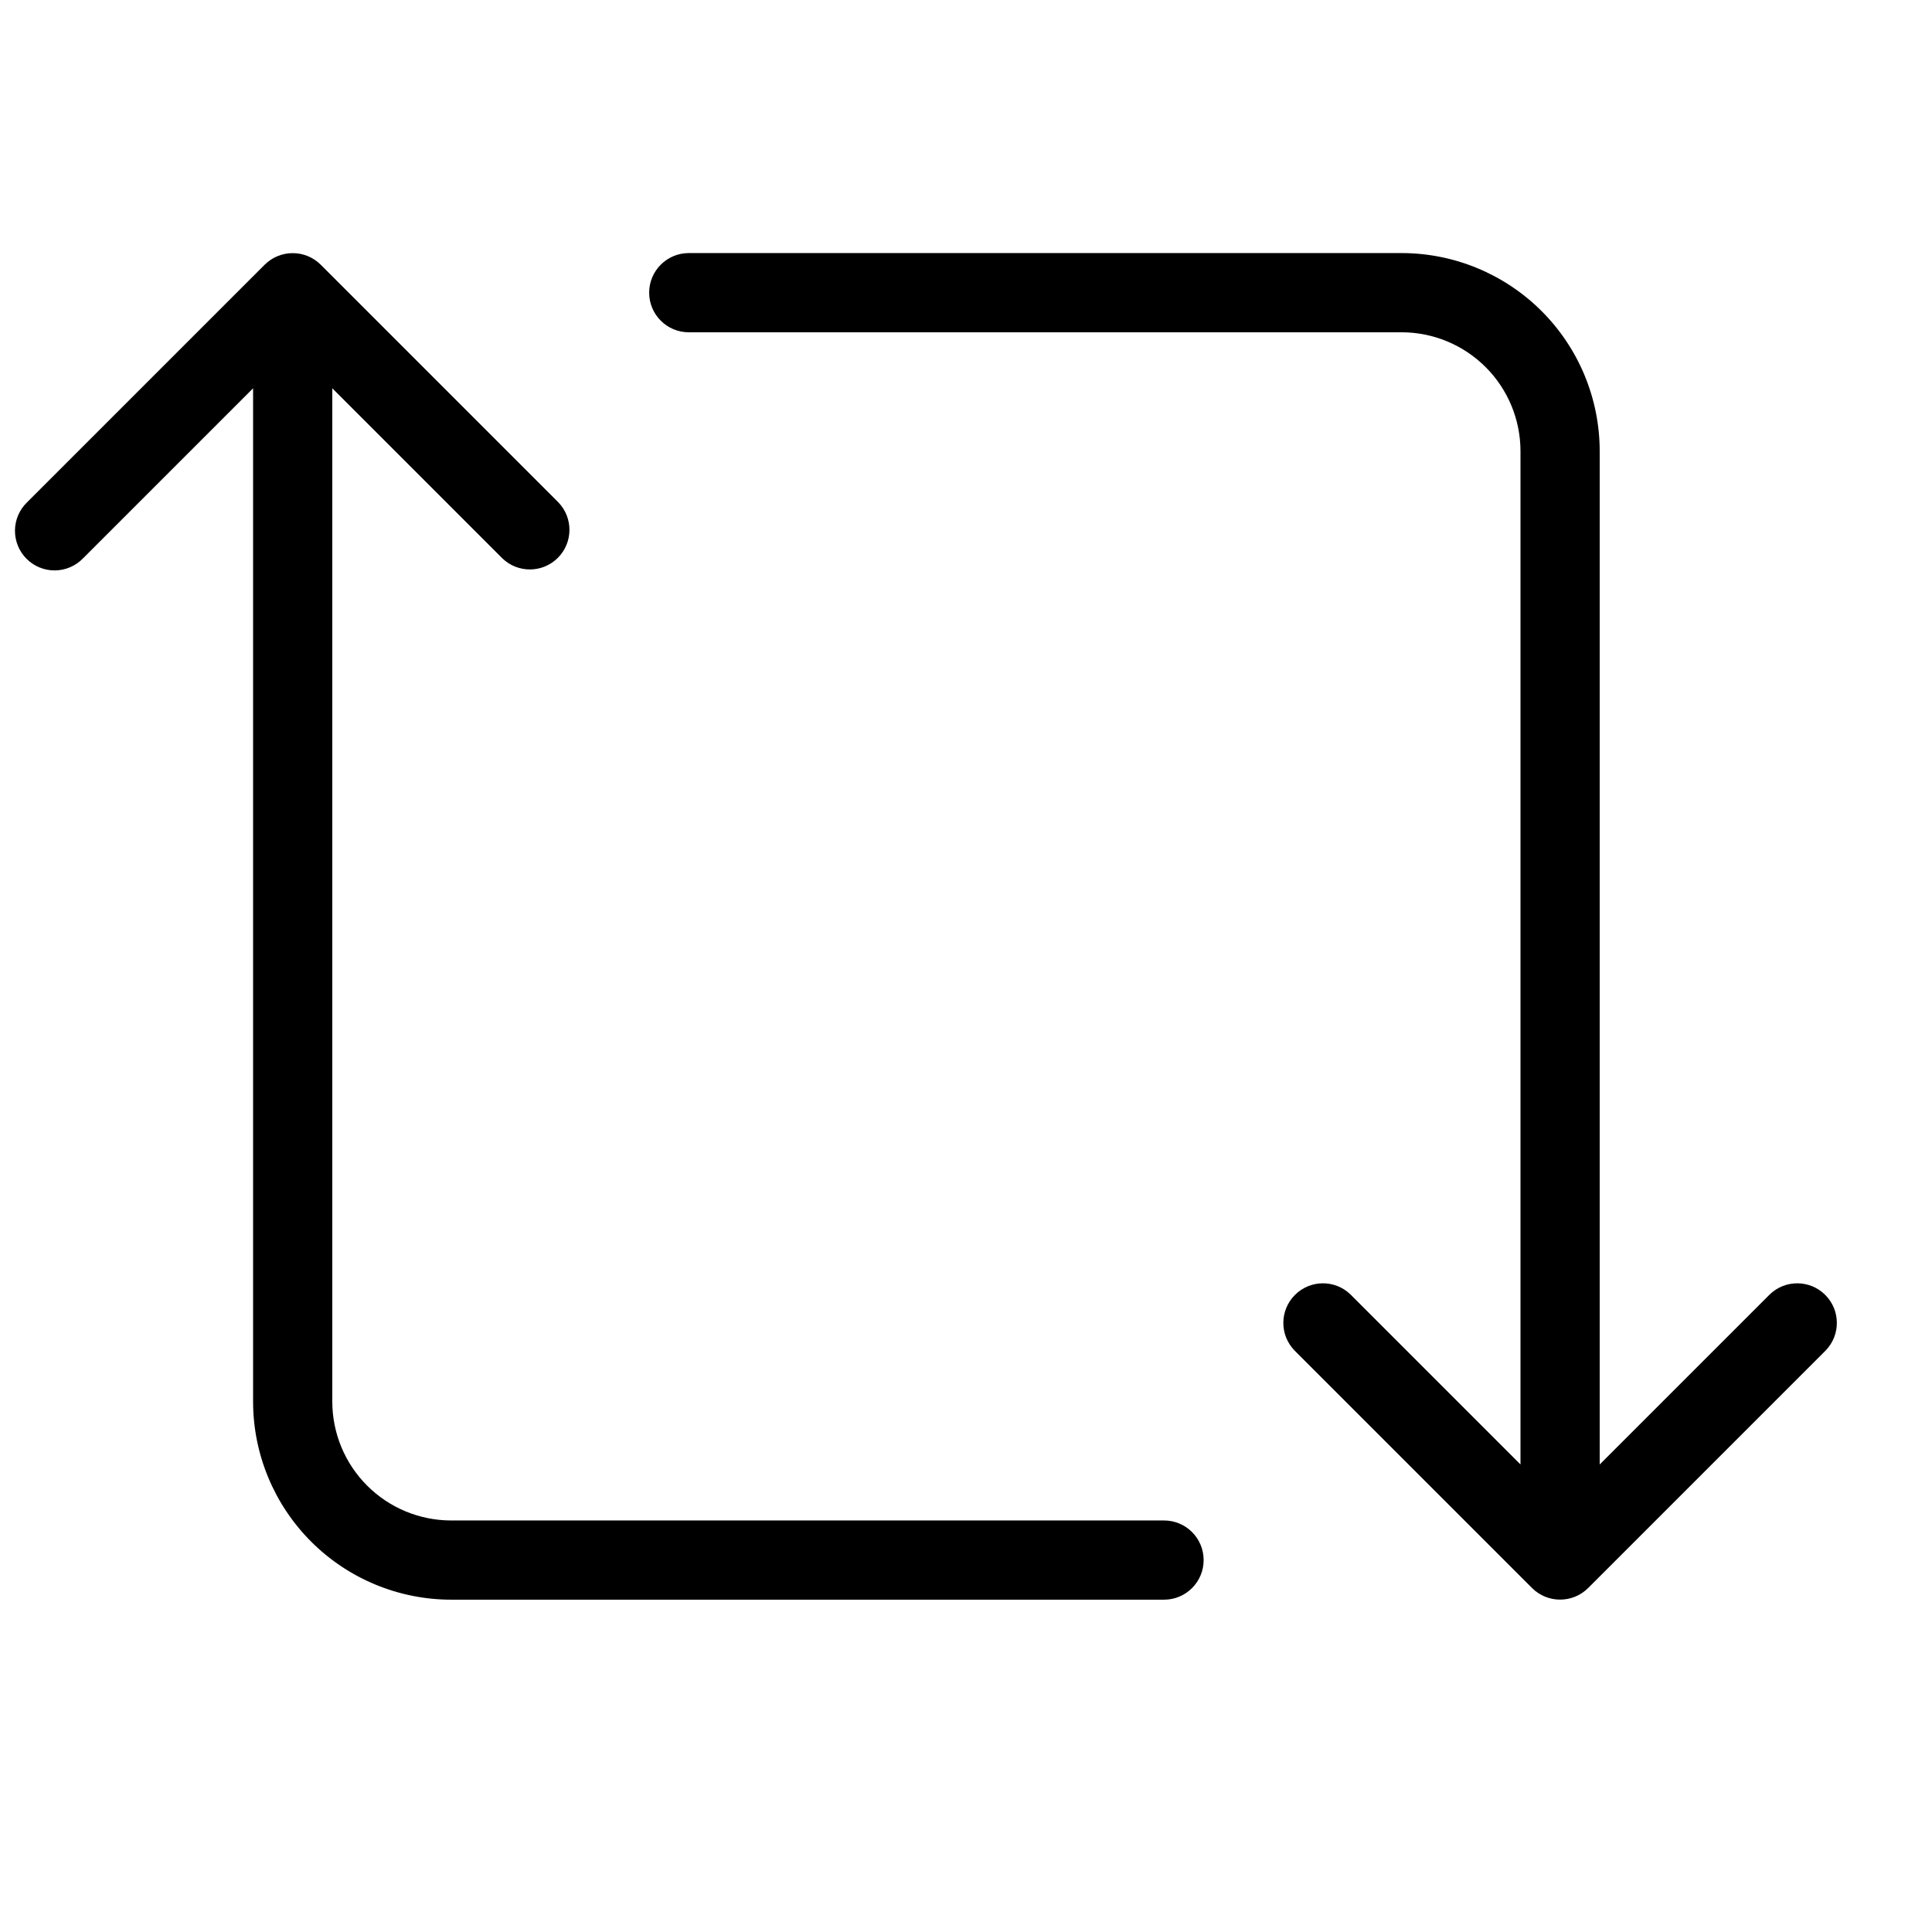
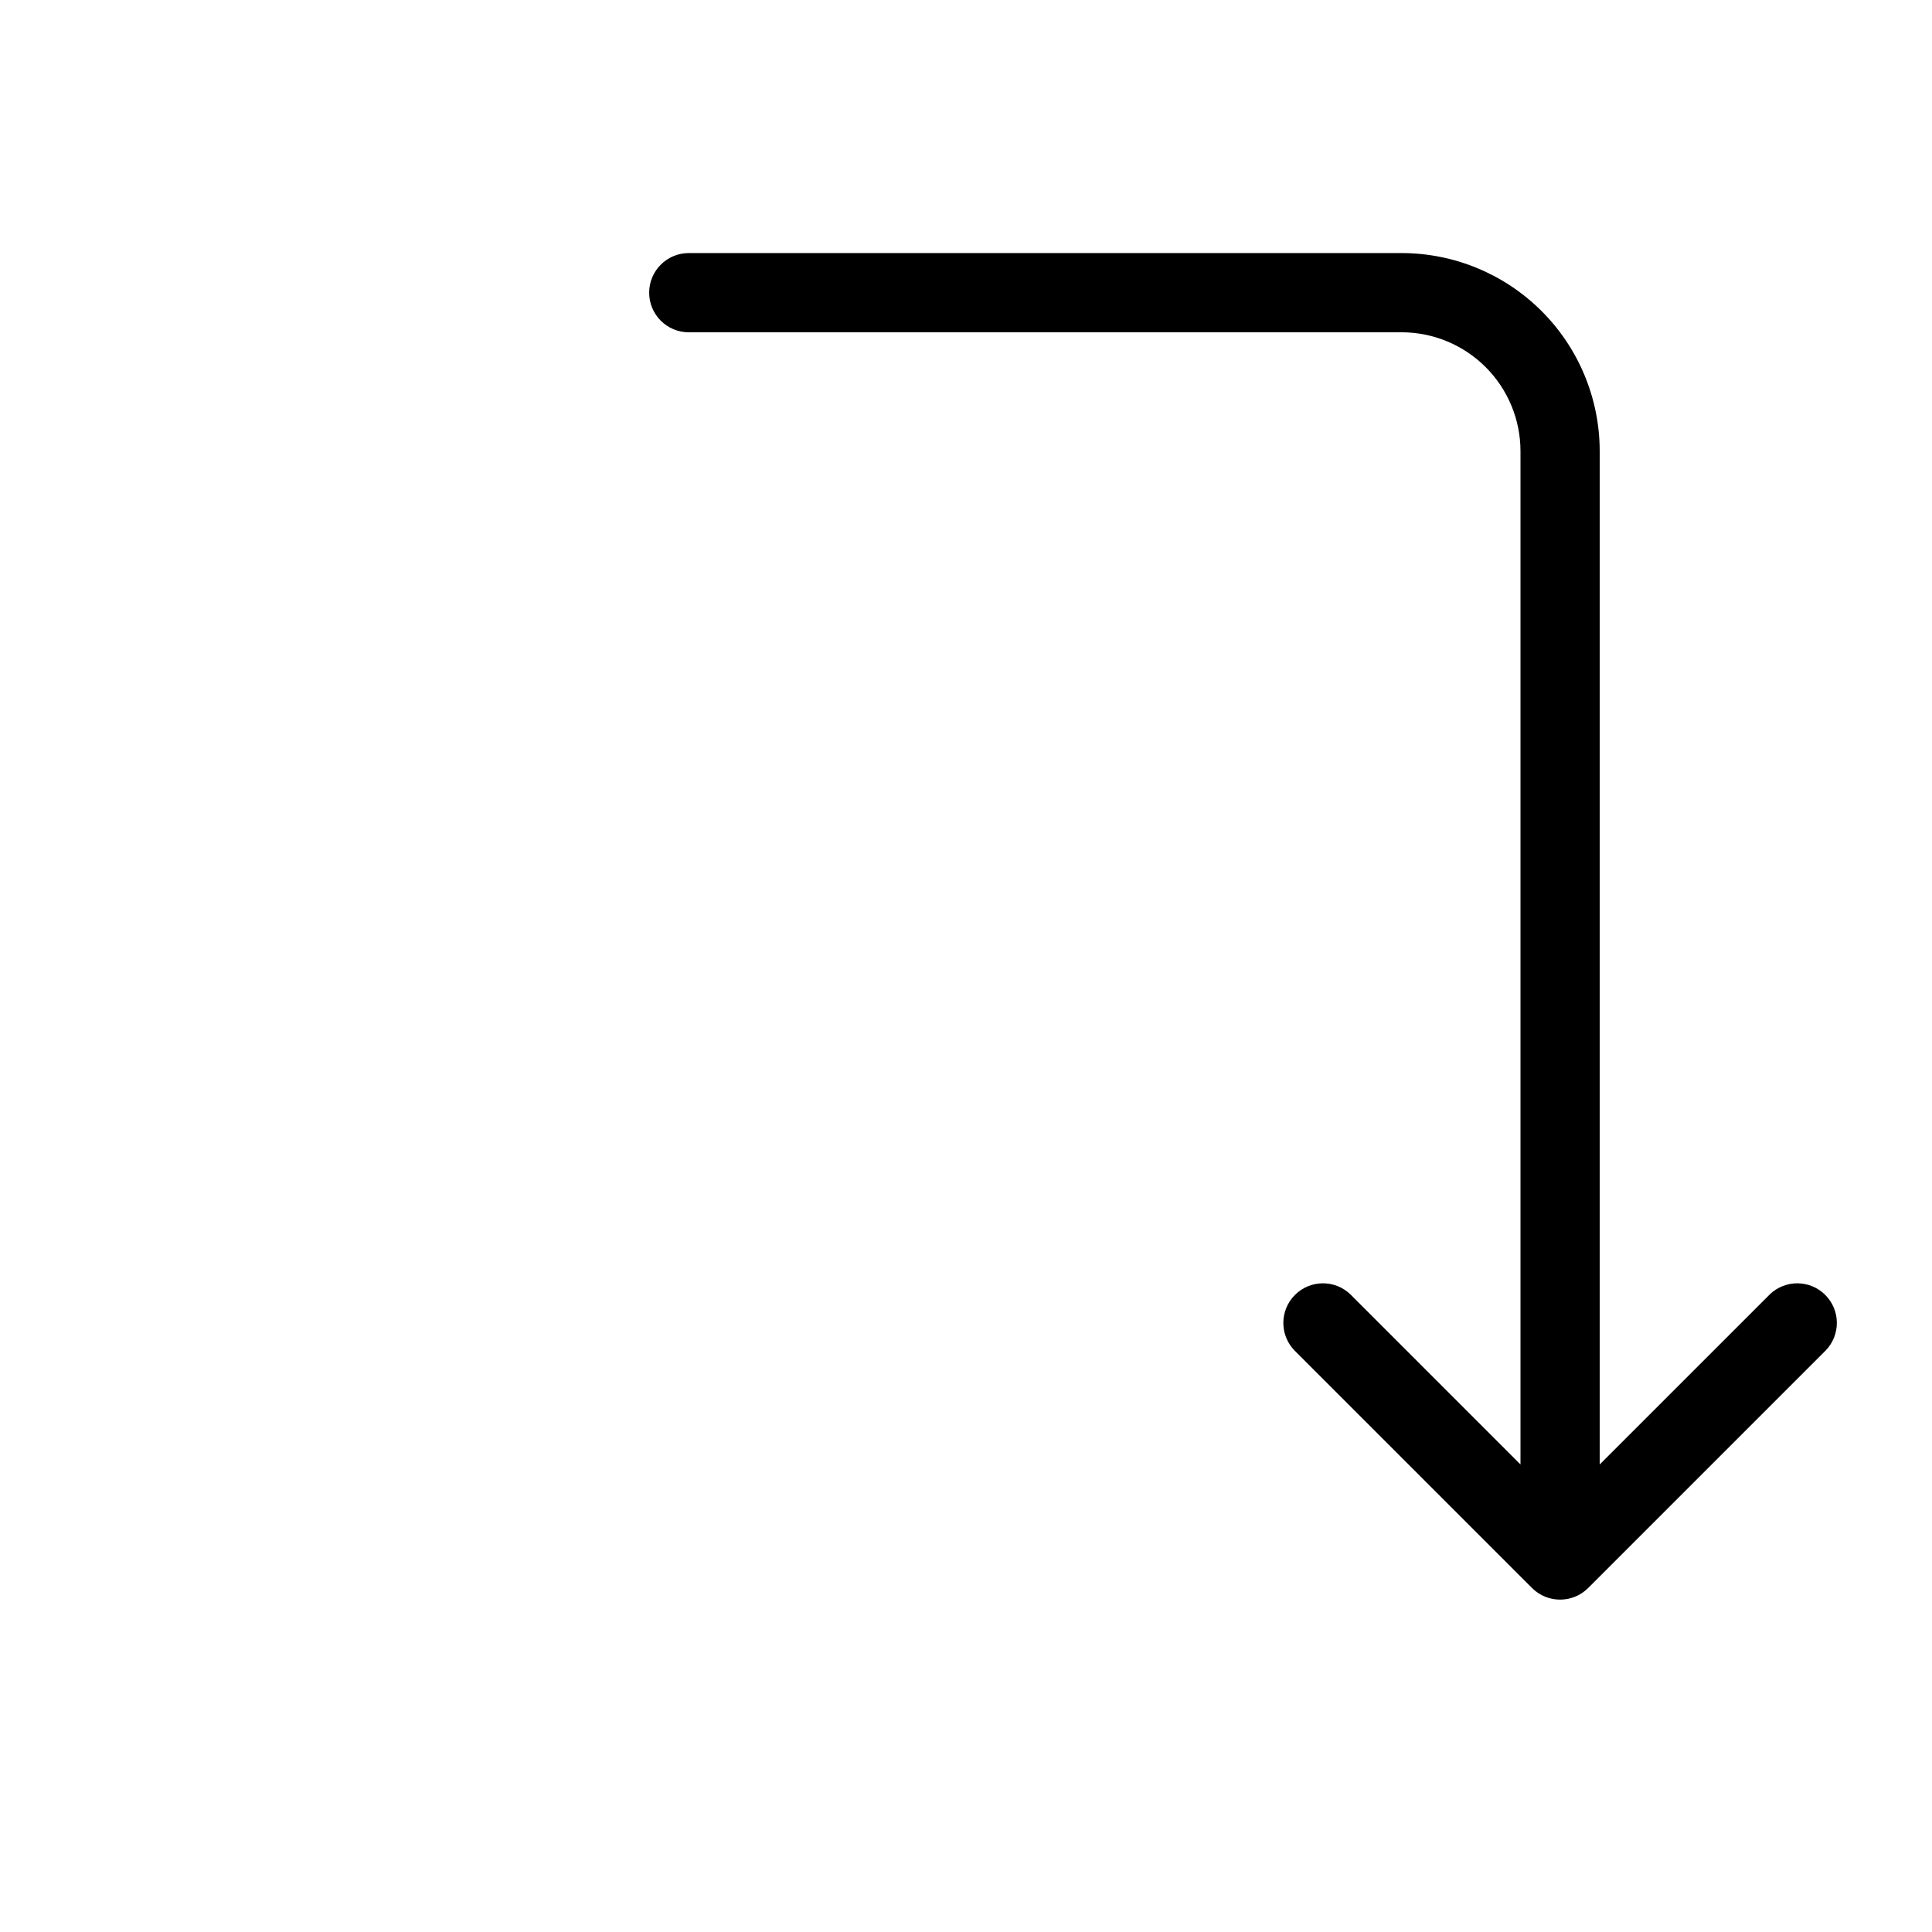
<svg xmlns="http://www.w3.org/2000/svg" width="800px" height="800px" version="1.1" viewBox="144 144 512 512">
  <defs>
    <clipPath id="a">
      <path d="m148.09 211h314.91v357h-314.91z" />
    </clipPath>
  </defs>
  <path d="m613 487.04-45.062 45.059v-268.55c-0.012-13.914-5.543-27.258-15.383-37.094-9.84-9.84-23.18-15.375-37.098-15.387h-188.93 0.004c-5.797 0-10.496 4.699-10.496 10.496s4.699 10.496 10.496 10.496h188.93-0.004c8.352 0.008 16.355 3.328 22.258 9.234 5.902 5.902 9.223 13.906 9.23 22.254v268.55l-45.059-45.059c-4.117-3.981-10.664-3.922-14.711 0.129-4.051 4.047-4.109 10.594-0.129 14.711l62.965 62.965h-0.004c4.109 4.094 10.758 4.094 14.867 0l62.965-62.965c3.977-4.117 3.922-10.664-0.129-14.711-4.047-4.051-10.594-4.109-14.711-0.129z" />
  <g clip-path="url(#a)">
-     <path d="m452.48 546.94h-188.93c-8.348-0.008-16.352-3.328-22.254-9.23-5.906-5.902-9.227-13.906-9.234-22.258v-268.55l45.059 45.059c4.117 3.981 10.664 3.922 14.715-0.125 4.047-4.051 4.106-10.598 0.125-14.715l-62.961-62.965c-4.109-4.094-10.758-4.094-14.867 0l-62.965 62.965c-2.023 1.957-3.18 4.644-3.203 7.457-0.023 2.816 1.082 5.523 3.074 7.516 1.992 1.988 4.699 3.098 7.512 3.074 2.816-0.027 5.504-1.18 7.461-3.207l45.059-45.059v268.55c0.012 13.918 5.547 27.258 15.387 37.098 9.836 9.84 23.18 15.371 37.094 15.383h188.93c5.797 0 10.496-4.699 10.496-10.496s-4.699-10.496-10.496-10.496z" />
-   </g>
+     </g>
</svg>